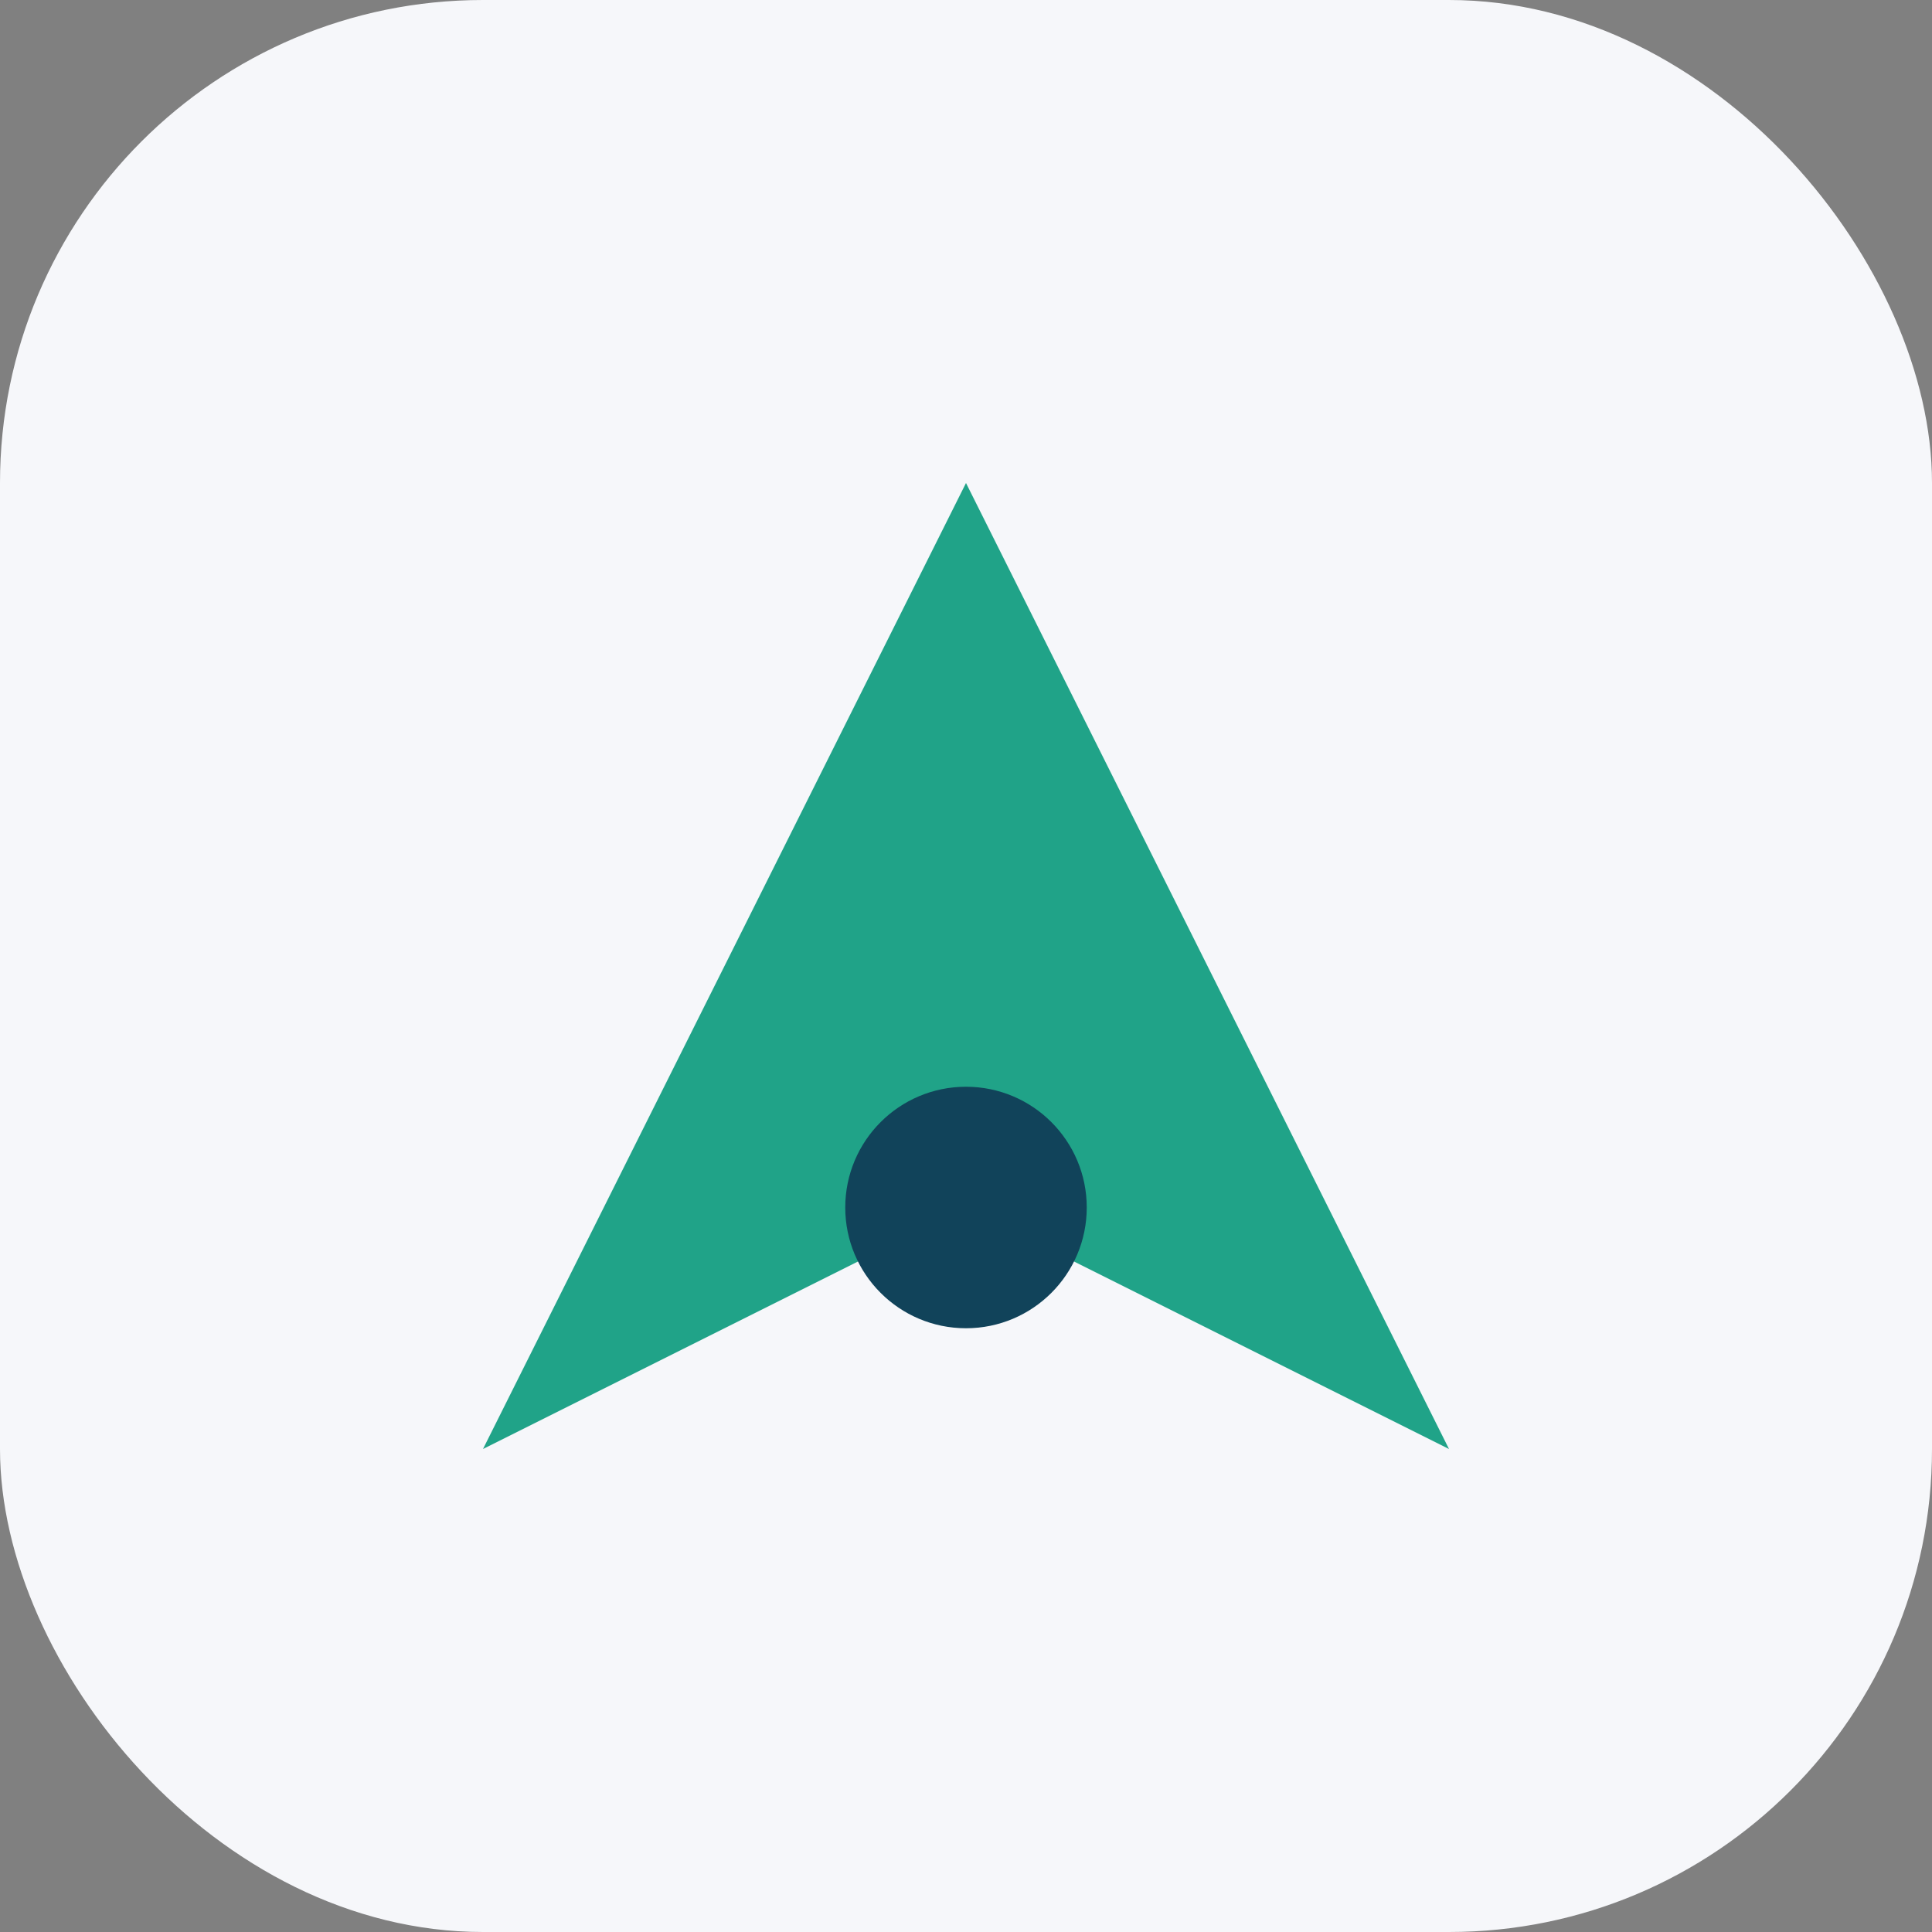
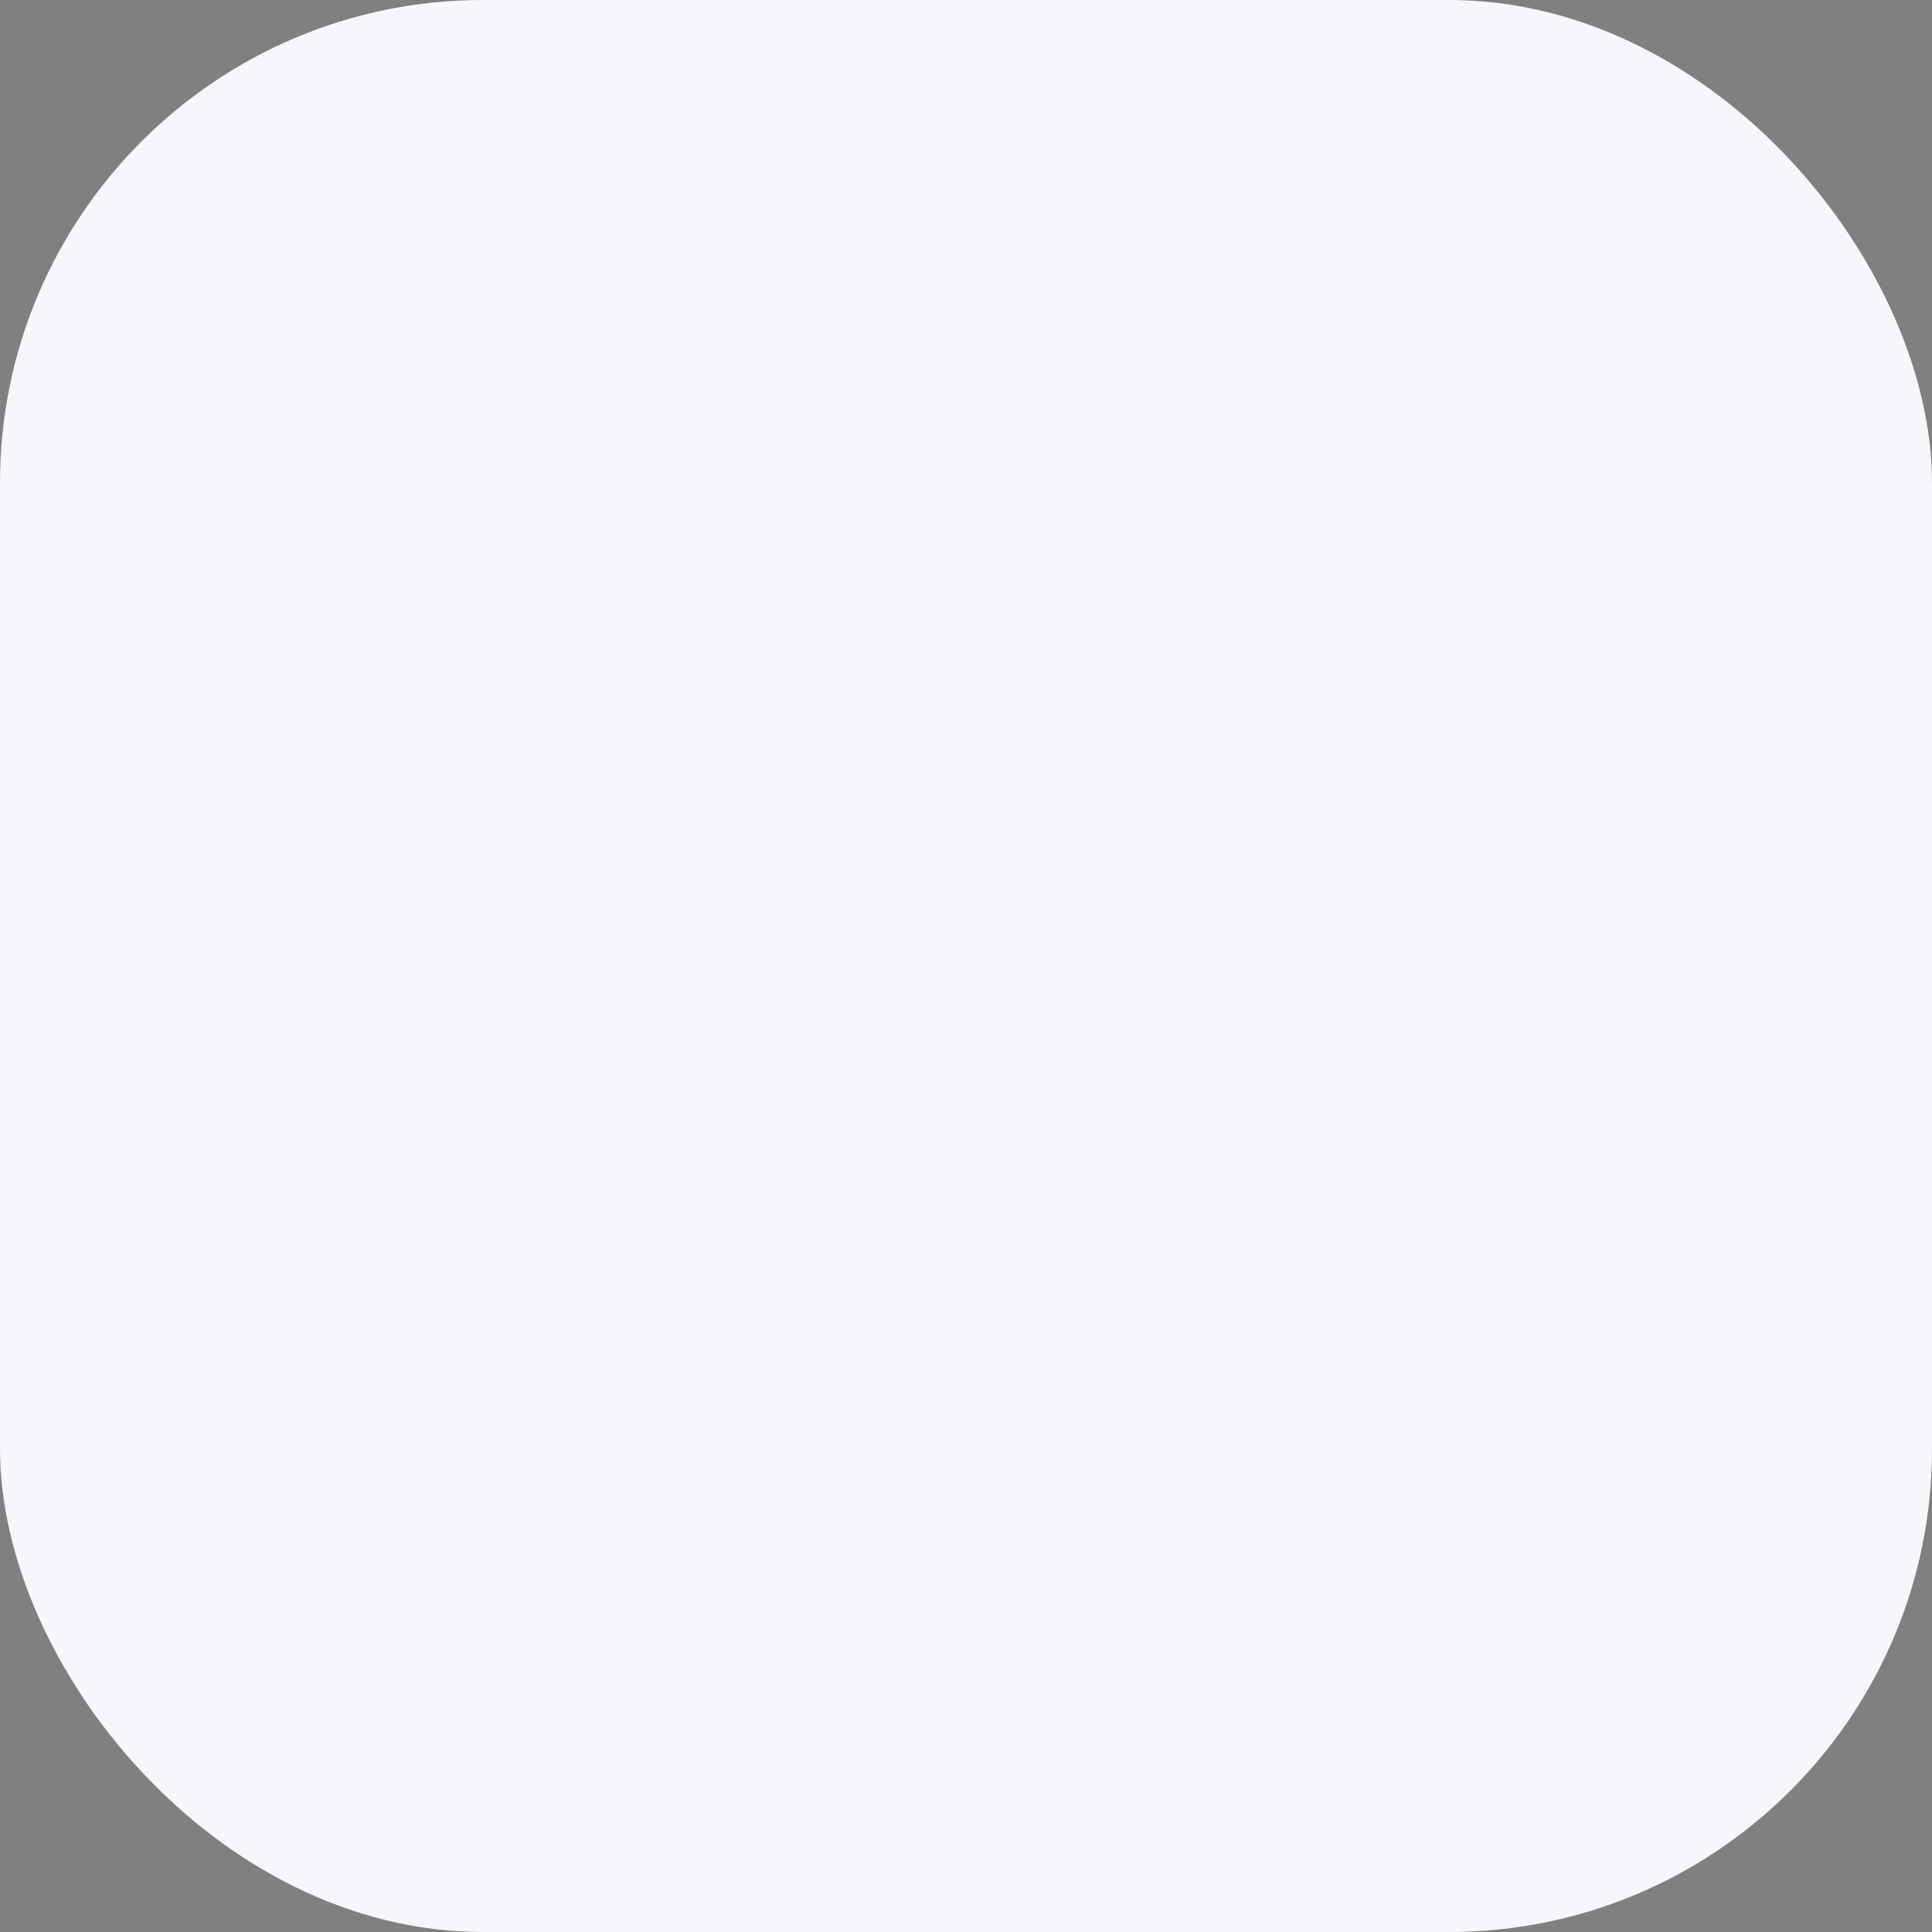
<svg xmlns="http://www.w3.org/2000/svg" width="32" height="32" viewBox="0 0 32 32">
  <rect x="0" y="0" width="32" height="32" fill="#808080" stroke="none" />
  <rect width="32" height="32" rx="8" fill="#F6F7FA" />
-   <path d="M8 24l8-16 8 16-8-4z" fill="#20A388" />
-   <circle cx="16" cy="20" r="2" fill="#11435A" />
</svg>